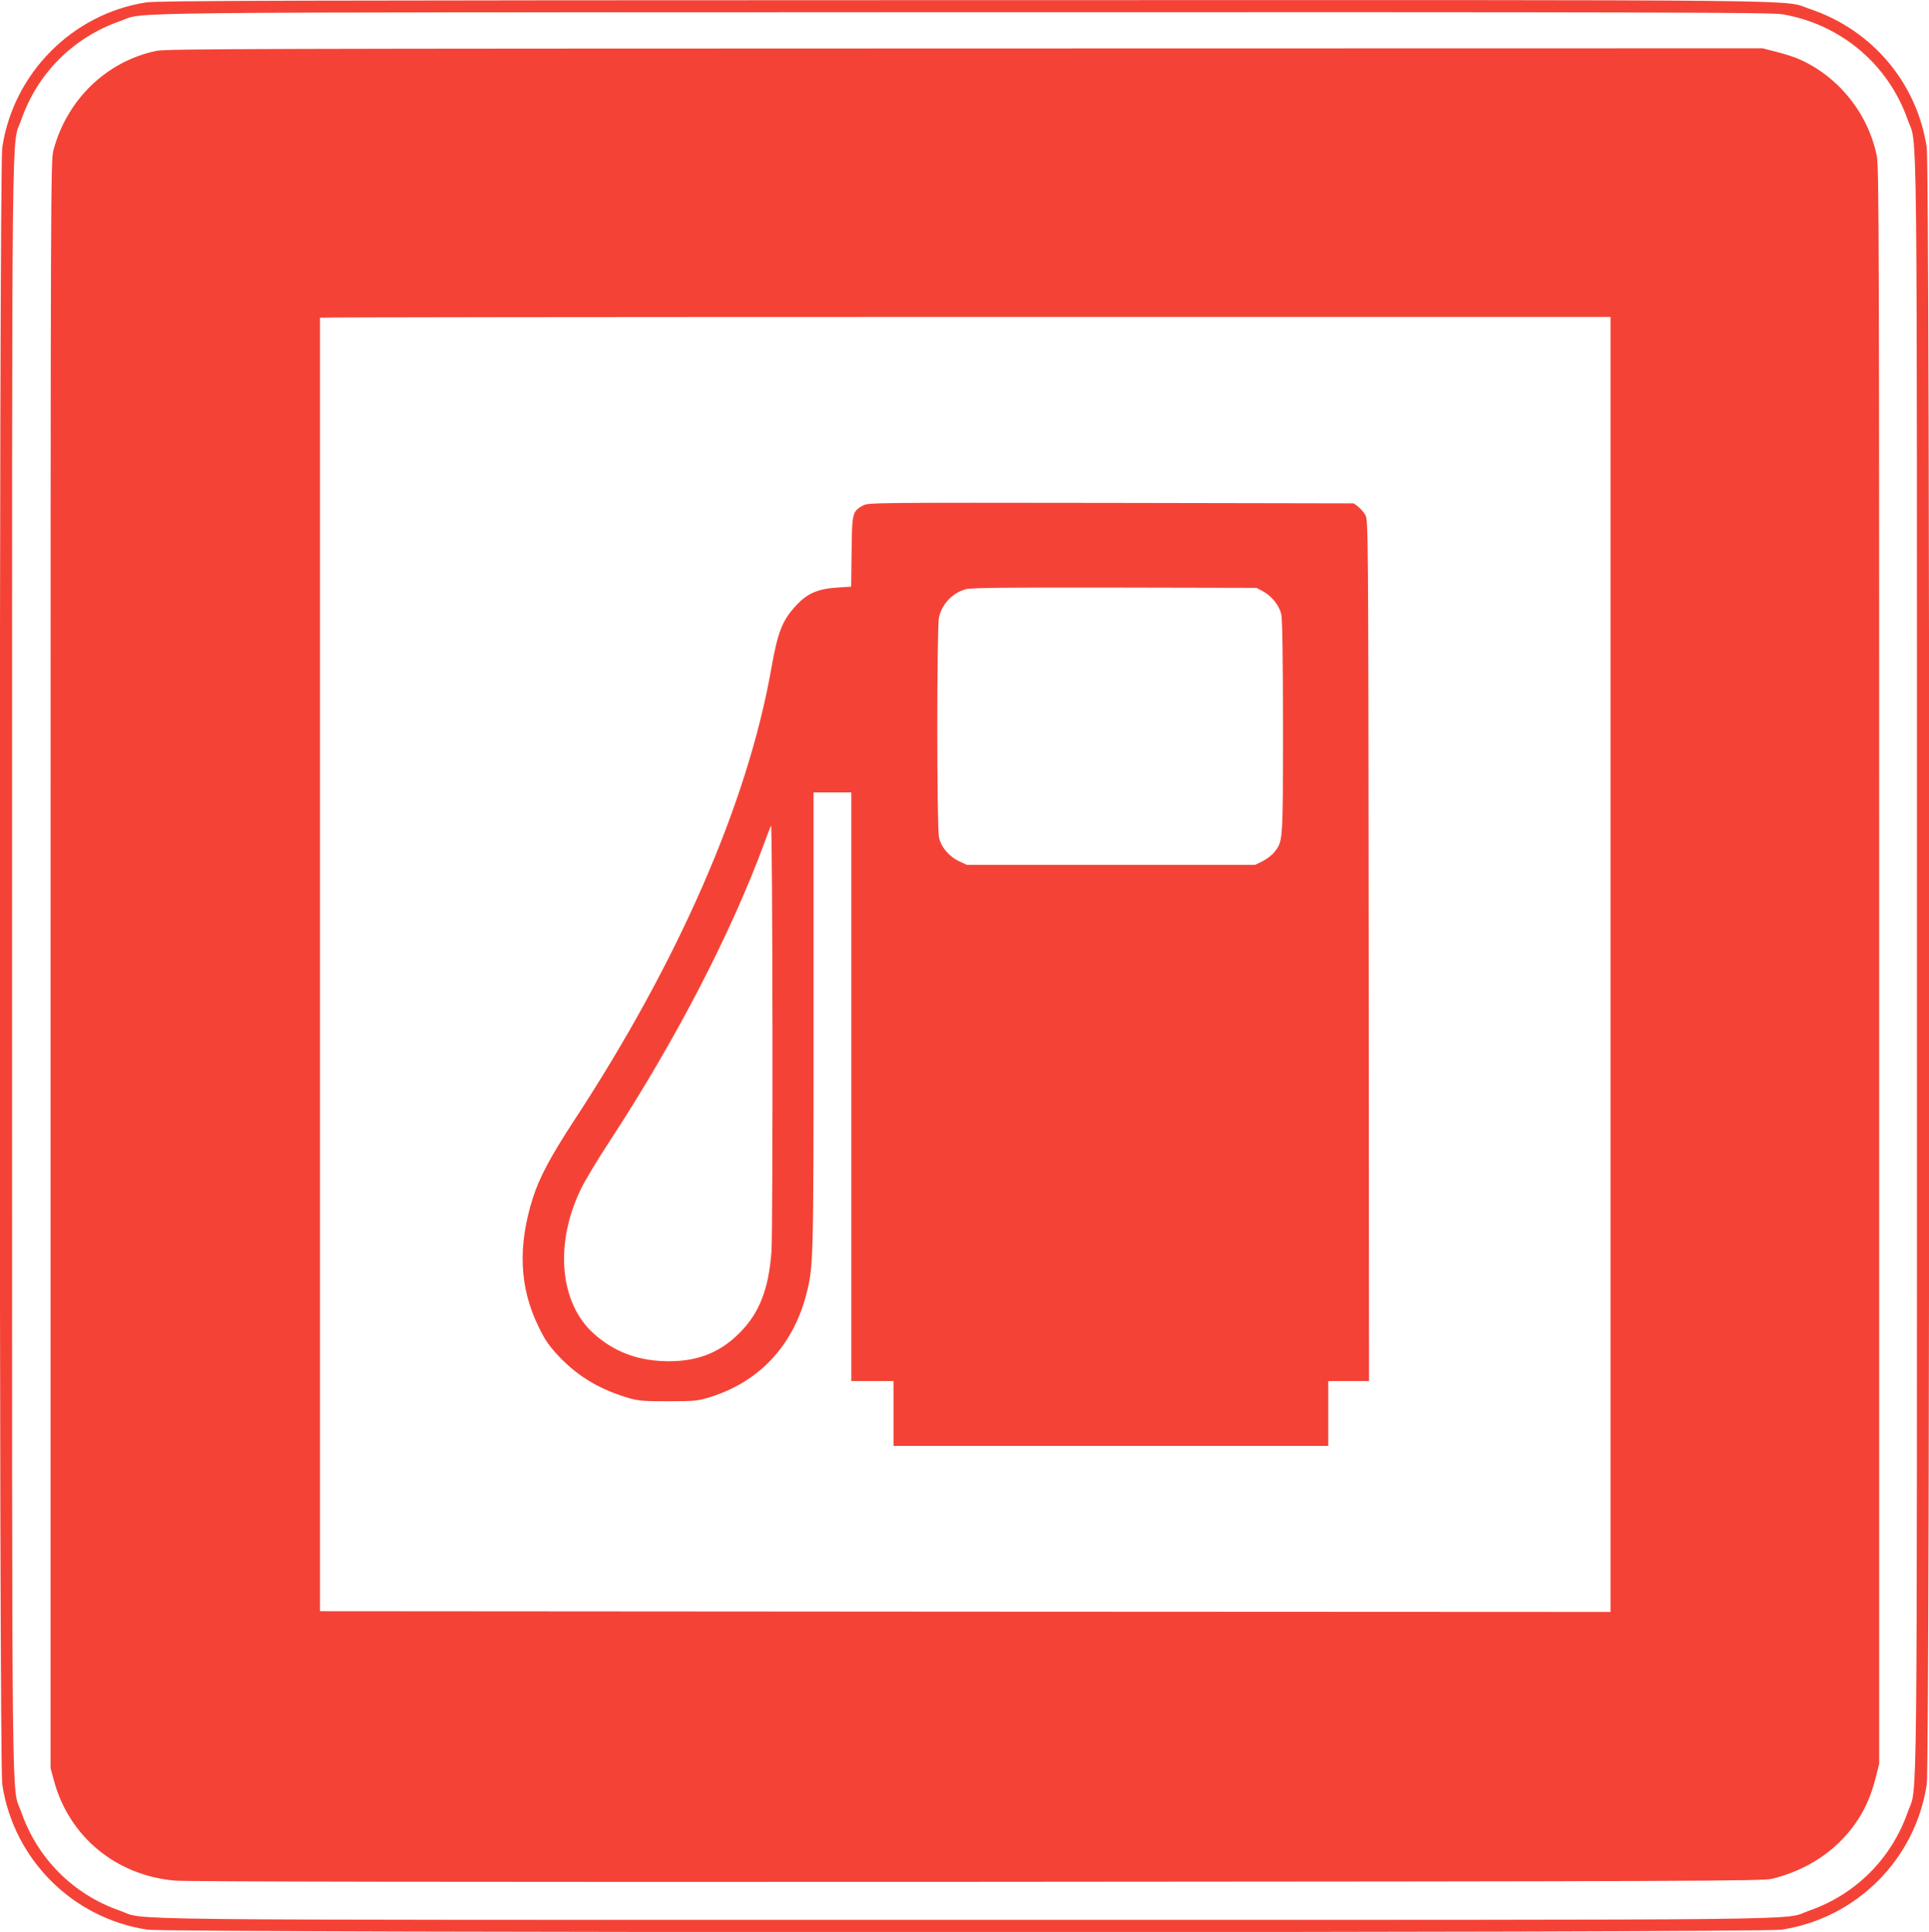
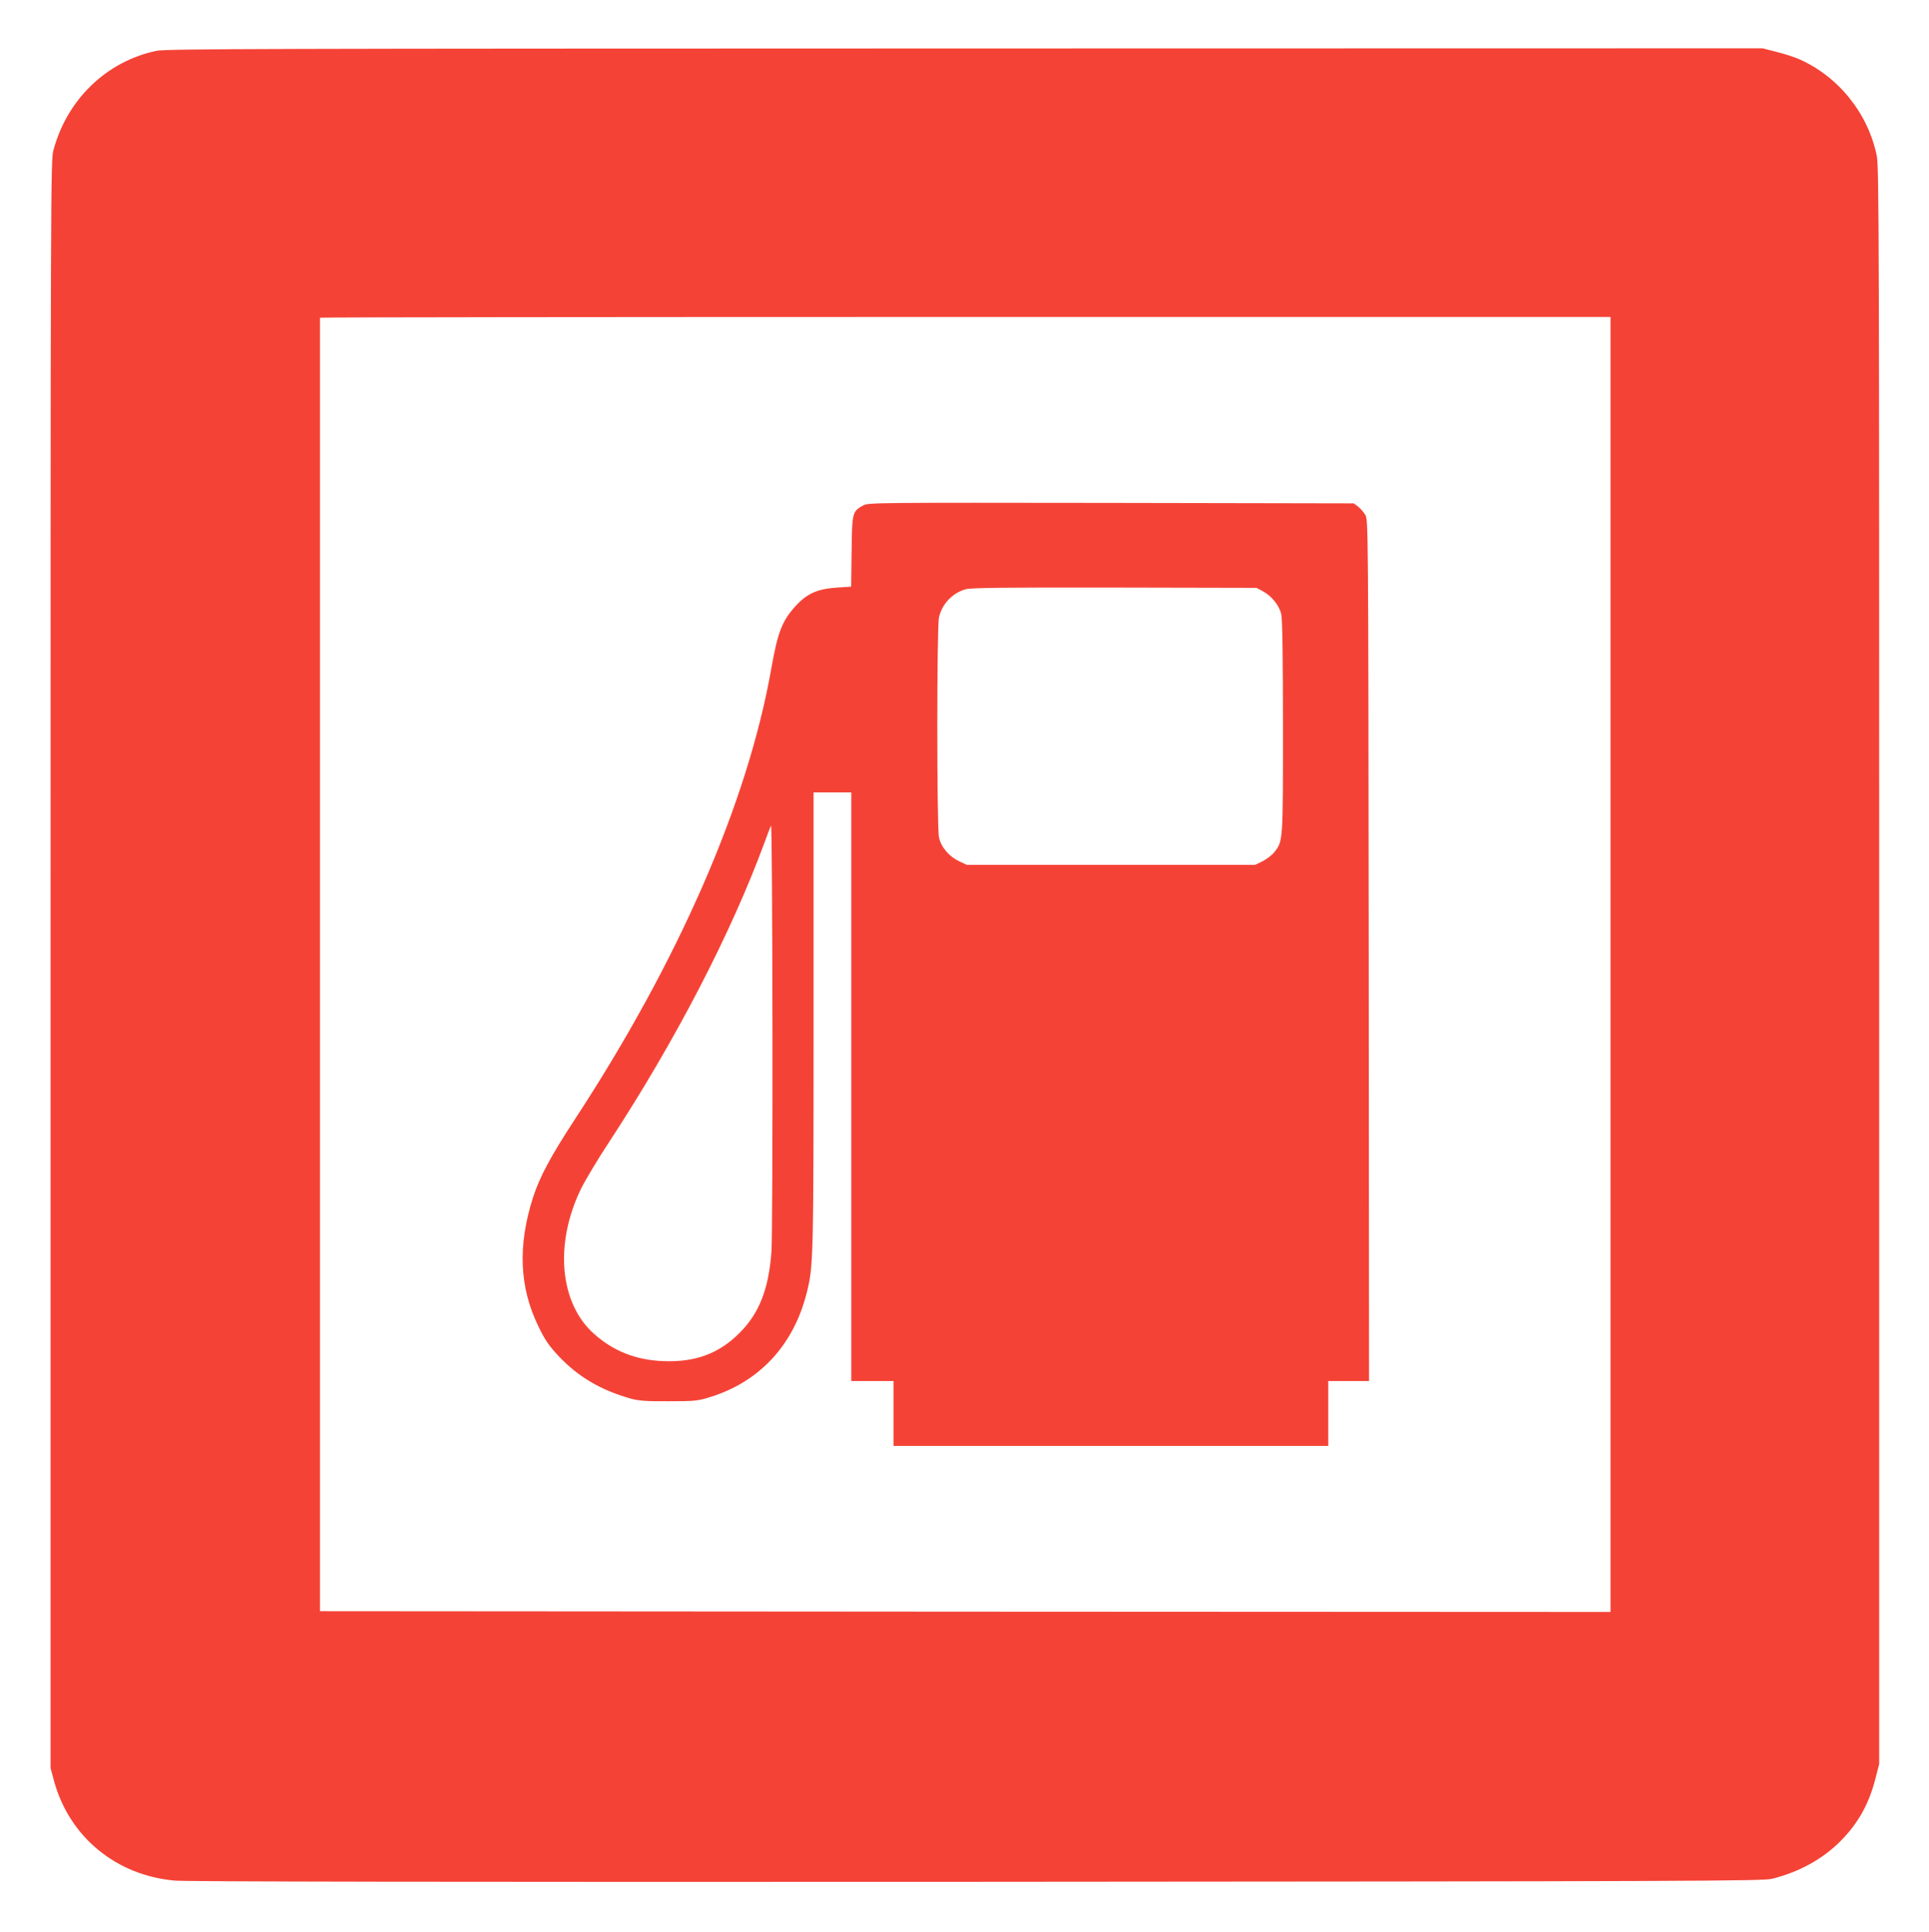
<svg xmlns="http://www.w3.org/2000/svg" version="1.0" width="1278pt" height="1280pt" viewBox="0 0 1278 1280" preserveAspectRatio="xMidYMid meet">
  <g transform="translate(0,1280) scale(0.1,-0.1)" fill="#f44336" stroke="none">
-     <path d="M968 12784 c-489 -76 -879 -469 -953 -961 -22 -148 -22 -10698 0 -10846 75 -496 466 -887 962 -962 148 -22 10678 -22 10826 0 496 75 887 466 962 962 22 148 22 10698 0 10846 -64 427 -361 779 -773 917 -193 65 239 60 -5612 59 -4431 -1 -5340 -3 -5412 -15z m10844 -79 c385 -67 699 -332 827 -699 66 -188 61 274 61 -5606 0 -5880 5 -5418 -61 -5606 -107 -308 -345 -546 -653 -653 -188 -66 273 -61 -5596 -61 -5869 0 -5408 -5 -5596 61 -308 107 -546 345 -653 653 -66 188 -61 -274 -61 5606 0 5880 -5 5418 61 5606 107 309 345 546 654 654 180 63 -254 58 5586 59 4682 1 5357 -1 5431 -14z" />
    <path d="M1035 12463 c-330 -70 -591 -322 -681 -658 -18 -68 -19 -213 -19 -5395 l0 -5325 23 -85 c101 -370 411 -626 801 -660 78 -7 1796 -10 5316 -8 4763 3 5205 5 5265 20 178 44 334 130 451 247 120 120 192 250 235 420 l24 94 0 5289 c0 4789 -1 5296 -16 5366 -58 281 -252 523 -512 639 -31 14 -99 36 -151 49 l-94 24 -5286 -1 c-4653 -1 -5294 -2 -5356 -16z m9635 -6053 l0 -4290 -4275 2 -4275 3 0 4283 c0 2355 0 4284 0 4287 0 3 1924 5 4275 5 l4275 0 0 -4290z" />
    <path d="M5720 9452 c-73 -40 -75 -46 -78 -306 l-3 -233 -95 -6 c-127 -9 -195 -38 -270 -119 -92 -100 -121 -173 -165 -423 -158 -889 -615 -1935 -1303 -2985 -157 -240 -232 -380 -275 -515 -102 -319 -90 -595 36 -853 45 -93 69 -127 135 -198 131 -138 278 -224 478 -281 53 -14 100 -18 250 -17 172 0 191 2 273 27 328 101 554 344 641 689 45 176 46 220 46 1808 l0 1510 125 0 125 0 0 -1950 0 -1950 140 0 140 0 0 -215 0 -215 1440 0 1440 0 0 215 0 215 135 0 135 0 -2 2853 c-3 2832 -3 2852 -23 2886 -11 19 -33 43 -48 55 l-28 21 -1607 3 c-1550 2 -1608 2 -1642 -16z m2646 -569 c60 -32 111 -96 123 -155 7 -32 11 -293 11 -747 0 -756 0 -753 -55 -824 -14 -20 -50 -47 -78 -62 l-51 -25 -955 0 -956 0 -51 24 c-66 31 -120 94 -133 158 -15 66 -15 1395 0 1458 20 89 90 162 177 186 37 10 252 12 987 11 l940 -2 41 -22z m-3255 -4378 c-19 -248 -81 -406 -211 -536 -137 -138 -295 -196 -509 -187 -180 8 -327 66 -456 181 -228 203 -263 598 -85 962 27 55 113 199 193 320 432 661 800 1370 1021 1970 20 55 40 107 44 115 11 25 14 -2678 3 -2825z" />
  </g>
</svg>